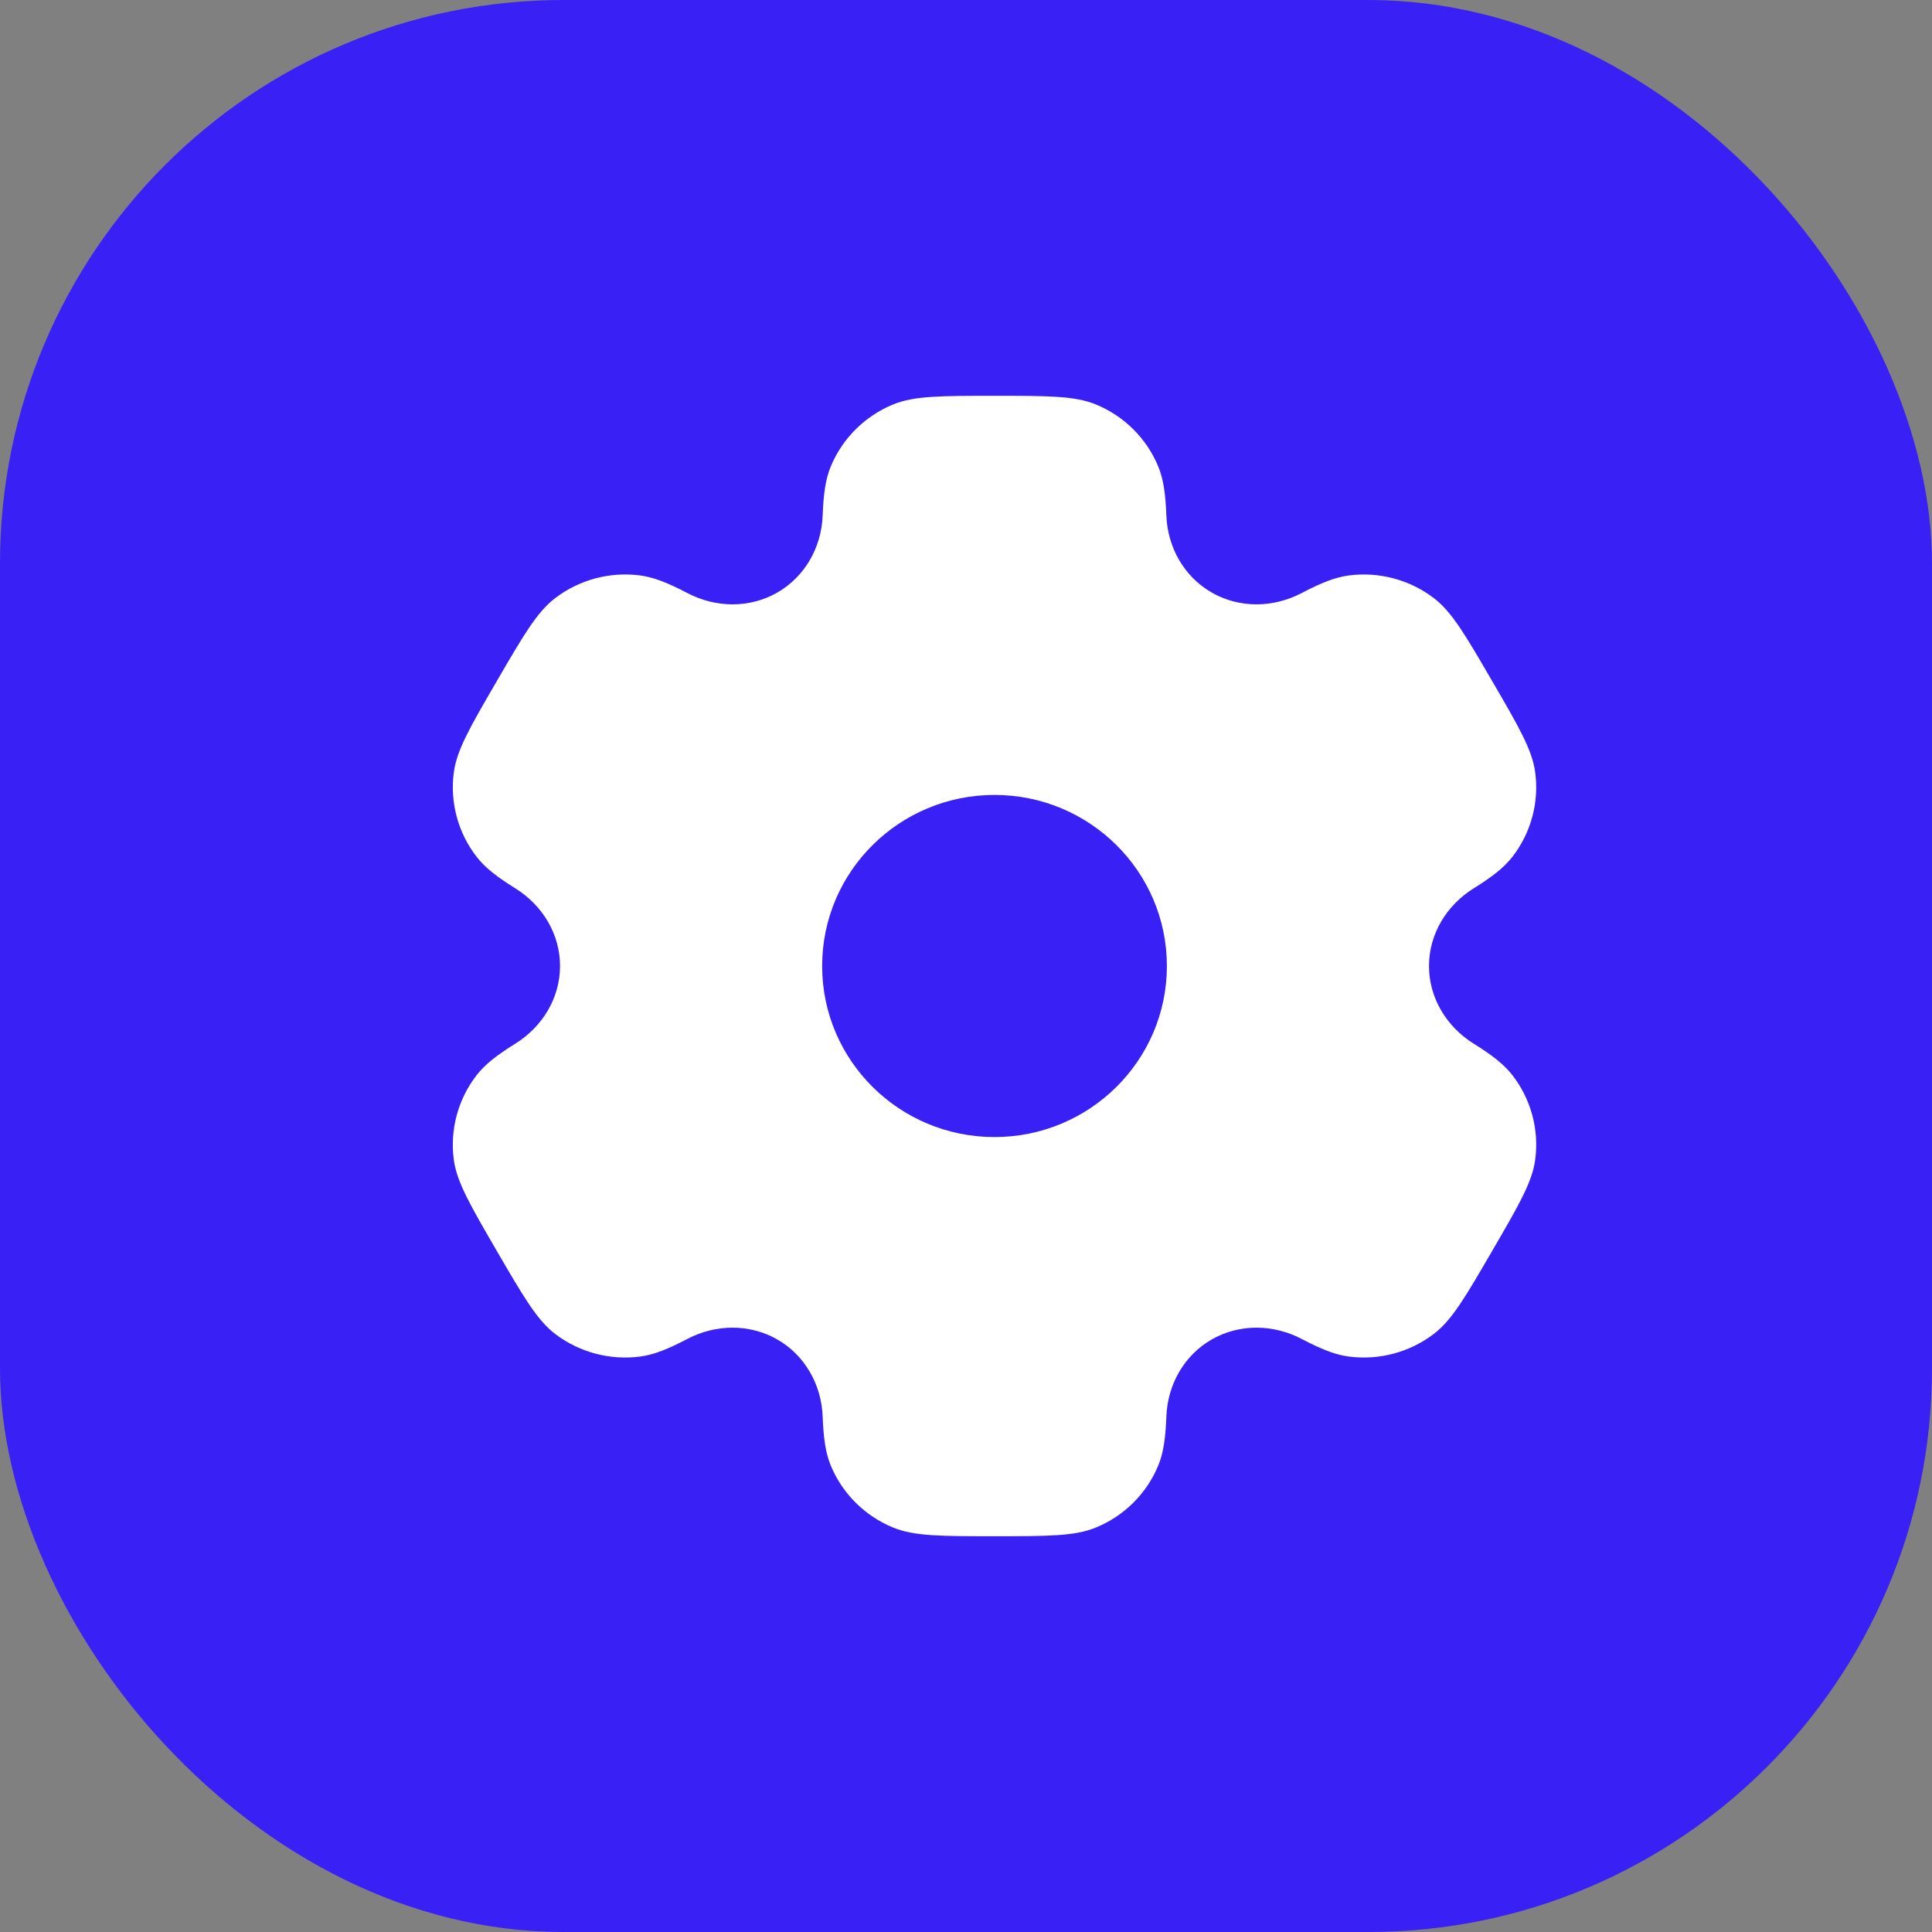
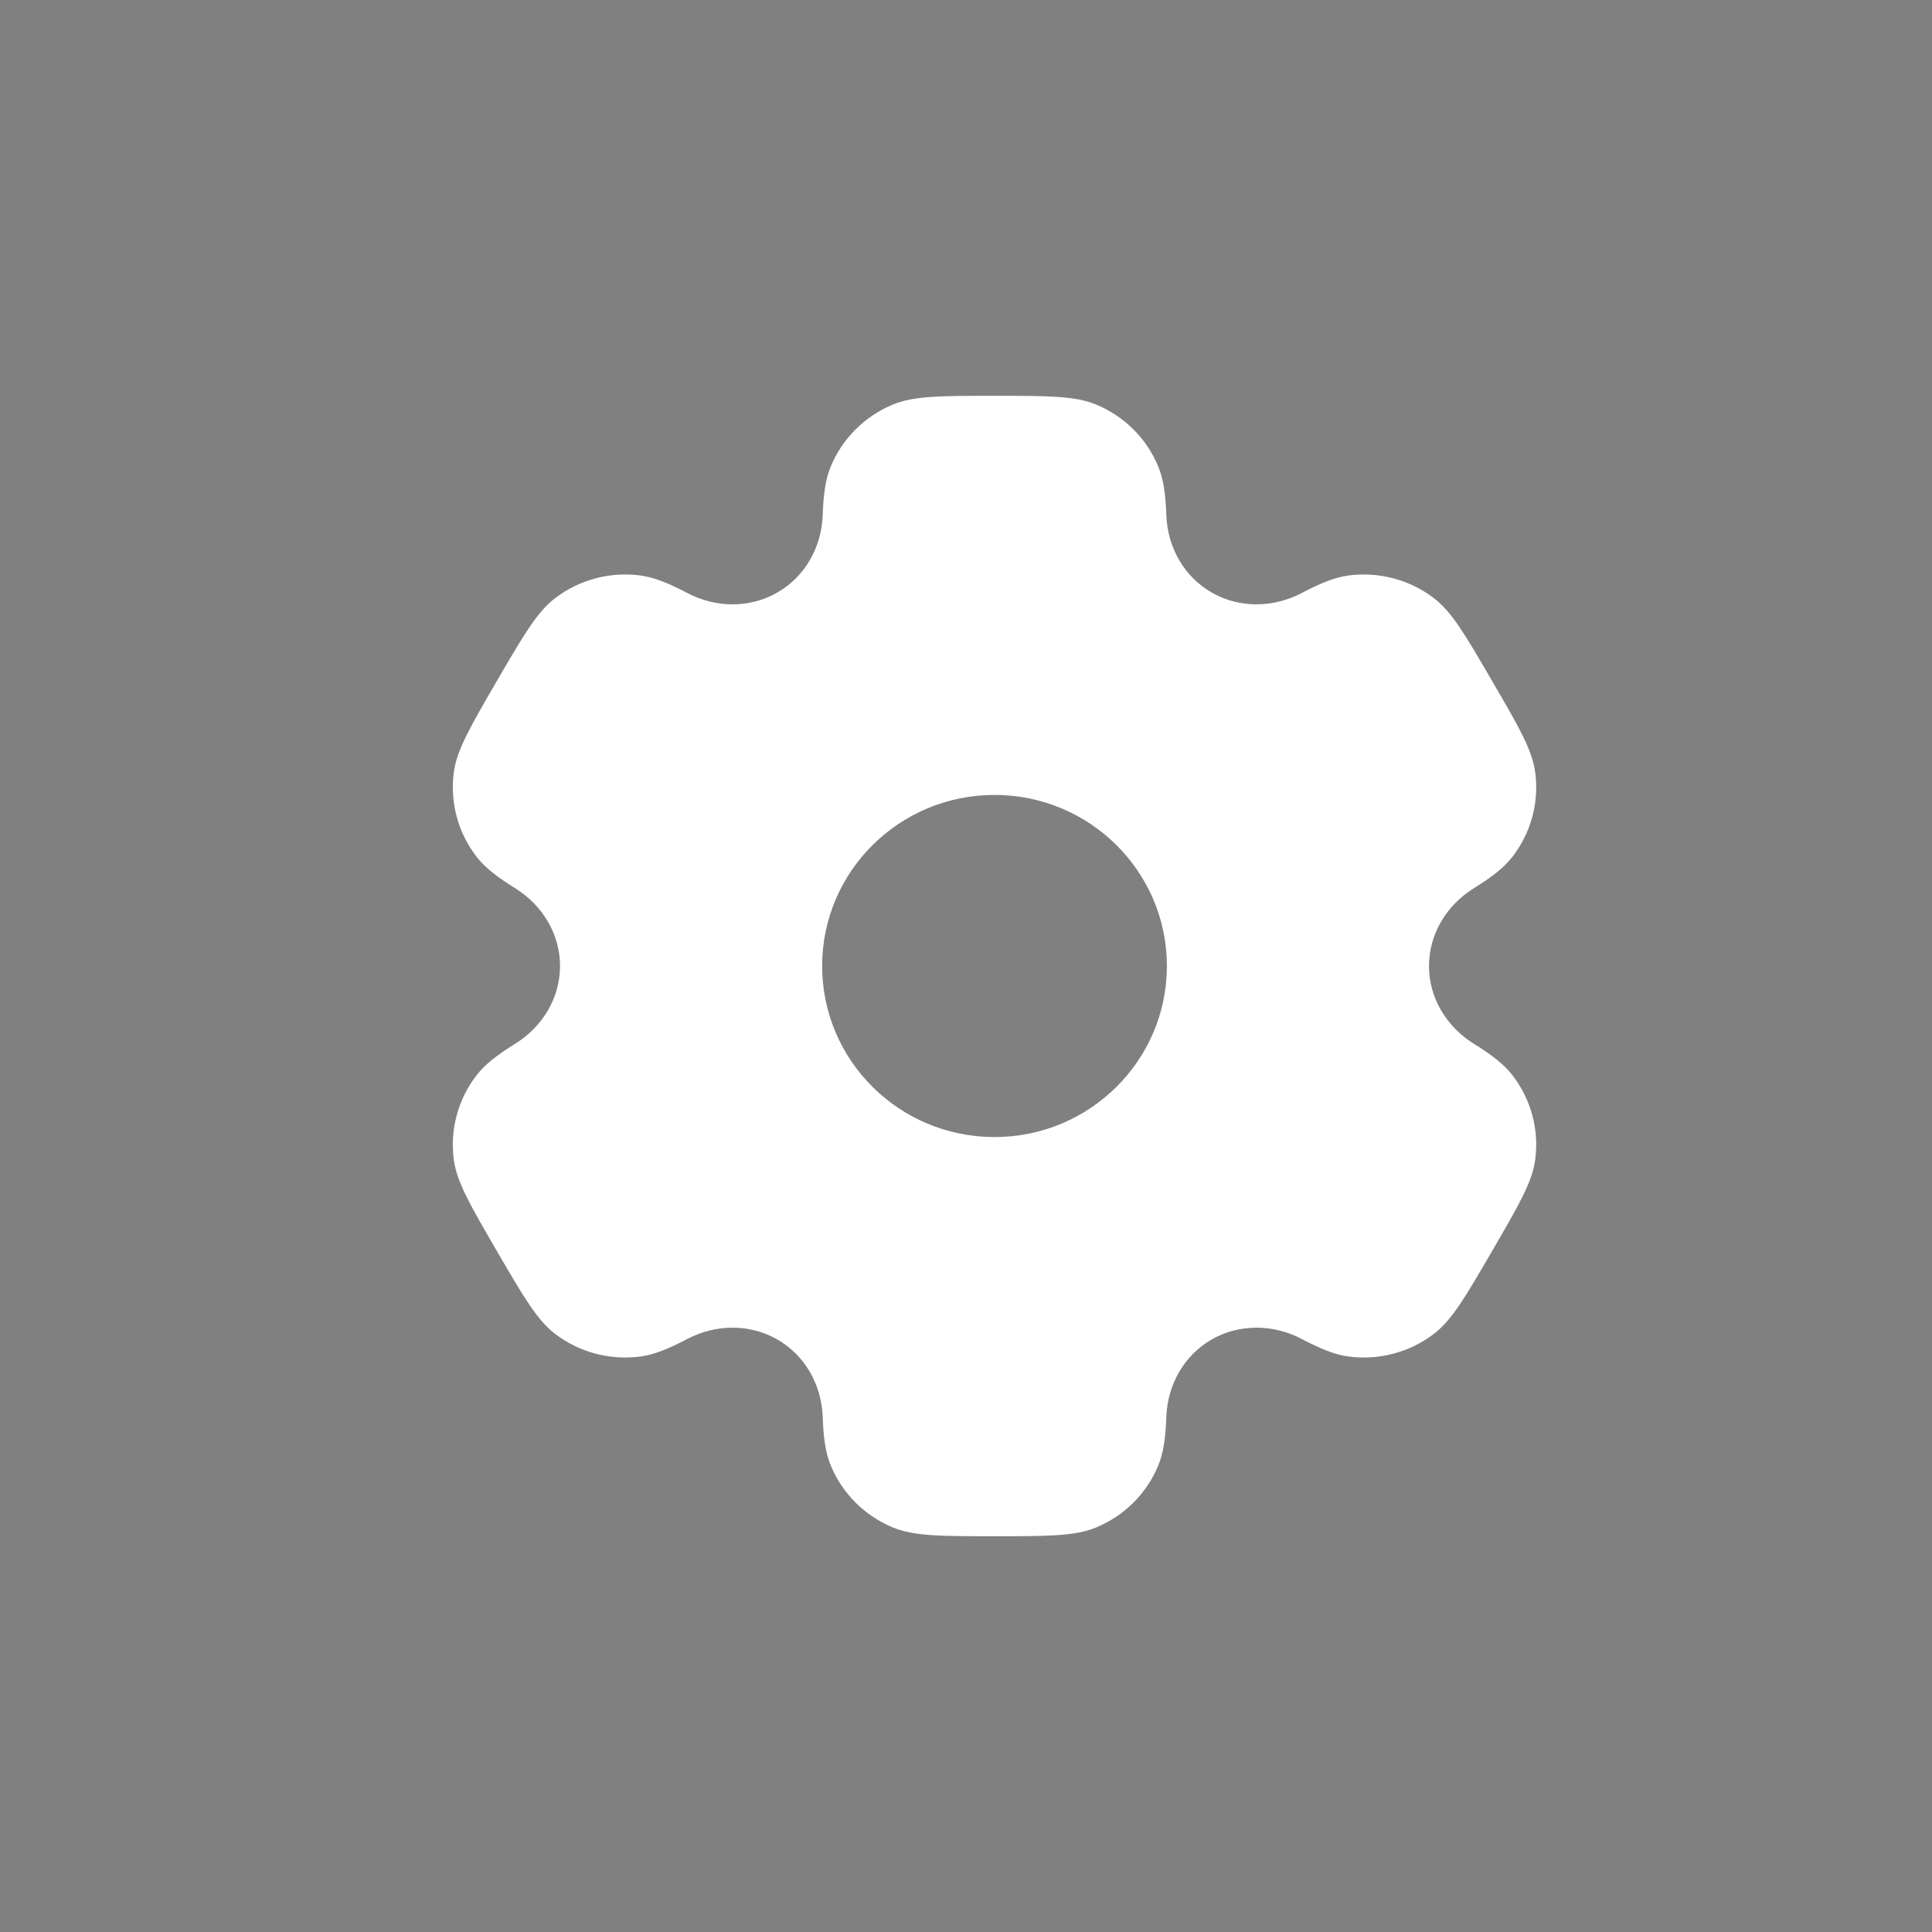
<svg xmlns="http://www.w3.org/2000/svg" fill="none" viewBox="0 0 48 48" height="48" width="48">
  <rect x="0" y="0" width="48" height="48" fill="#808080" stroke="none" />
-   <rect fill="#3921F5" rx="14" height="48" width="48" />
  <path fill="white" d="M27.228 10.049C26.704 9.834 26.039 9.834 24.708 9.834C23.378 9.834 22.713 9.834 22.188 10.049C21.489 10.337 20.933 10.888 20.643 11.583C20.511 11.899 20.459 12.268 20.439 12.806C20.409 13.596 20.001 14.327 19.311 14.722C18.621 15.118 17.779 15.103 17.075 14.733C16.595 14.482 16.248 14.342 15.905 14.297C15.155 14.199 14.395 14.401 13.795 14.859C13.344 15.202 13.011 15.773 12.346 16.917C11.681 18.06 11.349 18.632 11.275 19.19C11.176 19.936 11.379 20.689 11.84 21.285C12.05 21.557 12.346 21.786 12.805 22.072C13.48 22.493 13.914 23.209 13.914 24C13.914 24.791 13.48 25.507 12.805 25.928C12.346 26.214 12.05 26.443 11.84 26.715C11.379 27.311 11.176 28.065 11.274 28.81C11.349 29.369 11.681 29.94 12.346 31.084C13.011 32.227 13.344 32.798 13.794 33.142C14.395 33.599 15.154 33.801 15.905 33.703C16.248 33.658 16.595 33.518 17.074 33.267C17.779 32.897 18.621 32.883 19.311 33.278C20.001 33.673 20.409 34.405 20.439 35.195C20.459 35.732 20.511 36.101 20.643 36.418C20.933 37.112 21.489 37.664 22.188 37.951C22.713 38.167 23.378 38.167 24.708 38.167C26.039 38.167 26.704 38.167 27.228 37.951C27.928 37.664 28.484 37.112 28.773 36.418C28.906 36.101 28.957 35.732 28.978 35.195C29.007 34.405 29.416 33.673 30.105 33.278C30.796 32.883 31.638 32.897 32.342 33.267C32.821 33.518 33.169 33.658 33.511 33.703C34.262 33.801 35.021 33.599 35.622 33.141C36.073 32.798 36.405 32.227 37.07 31.083C37.735 29.94 38.068 29.369 38.142 28.81C38.241 28.065 38.038 27.311 37.577 26.715C37.366 26.443 37.071 26.214 36.611 25.928C35.937 25.507 35.503 24.791 35.503 24C35.503 23.209 35.937 22.493 36.611 22.072C37.071 21.786 37.366 21.557 37.577 21.285C38.038 20.689 38.241 19.936 38.142 19.191C38.068 18.632 37.736 18.06 37.07 16.917C36.405 15.774 36.073 15.202 35.622 14.859C35.022 14.401 34.262 14.2 33.512 14.297C33.169 14.342 32.822 14.482 32.342 14.733C31.638 15.103 30.796 15.118 30.106 14.722C29.416 14.327 29.007 13.596 28.978 12.806C28.957 12.268 28.906 11.899 28.773 11.583C28.484 10.888 27.928 10.337 27.228 10.049ZM24.708 28.25C27.073 28.25 28.991 26.347 28.991 24C28.991 21.653 27.073 19.75 24.708 19.75C22.343 19.75 20.426 21.653 20.426 24C20.426 26.347 22.343 28.25 24.708 28.25Z" clip-rule="evenodd" fill-rule="evenodd" />
</svg>